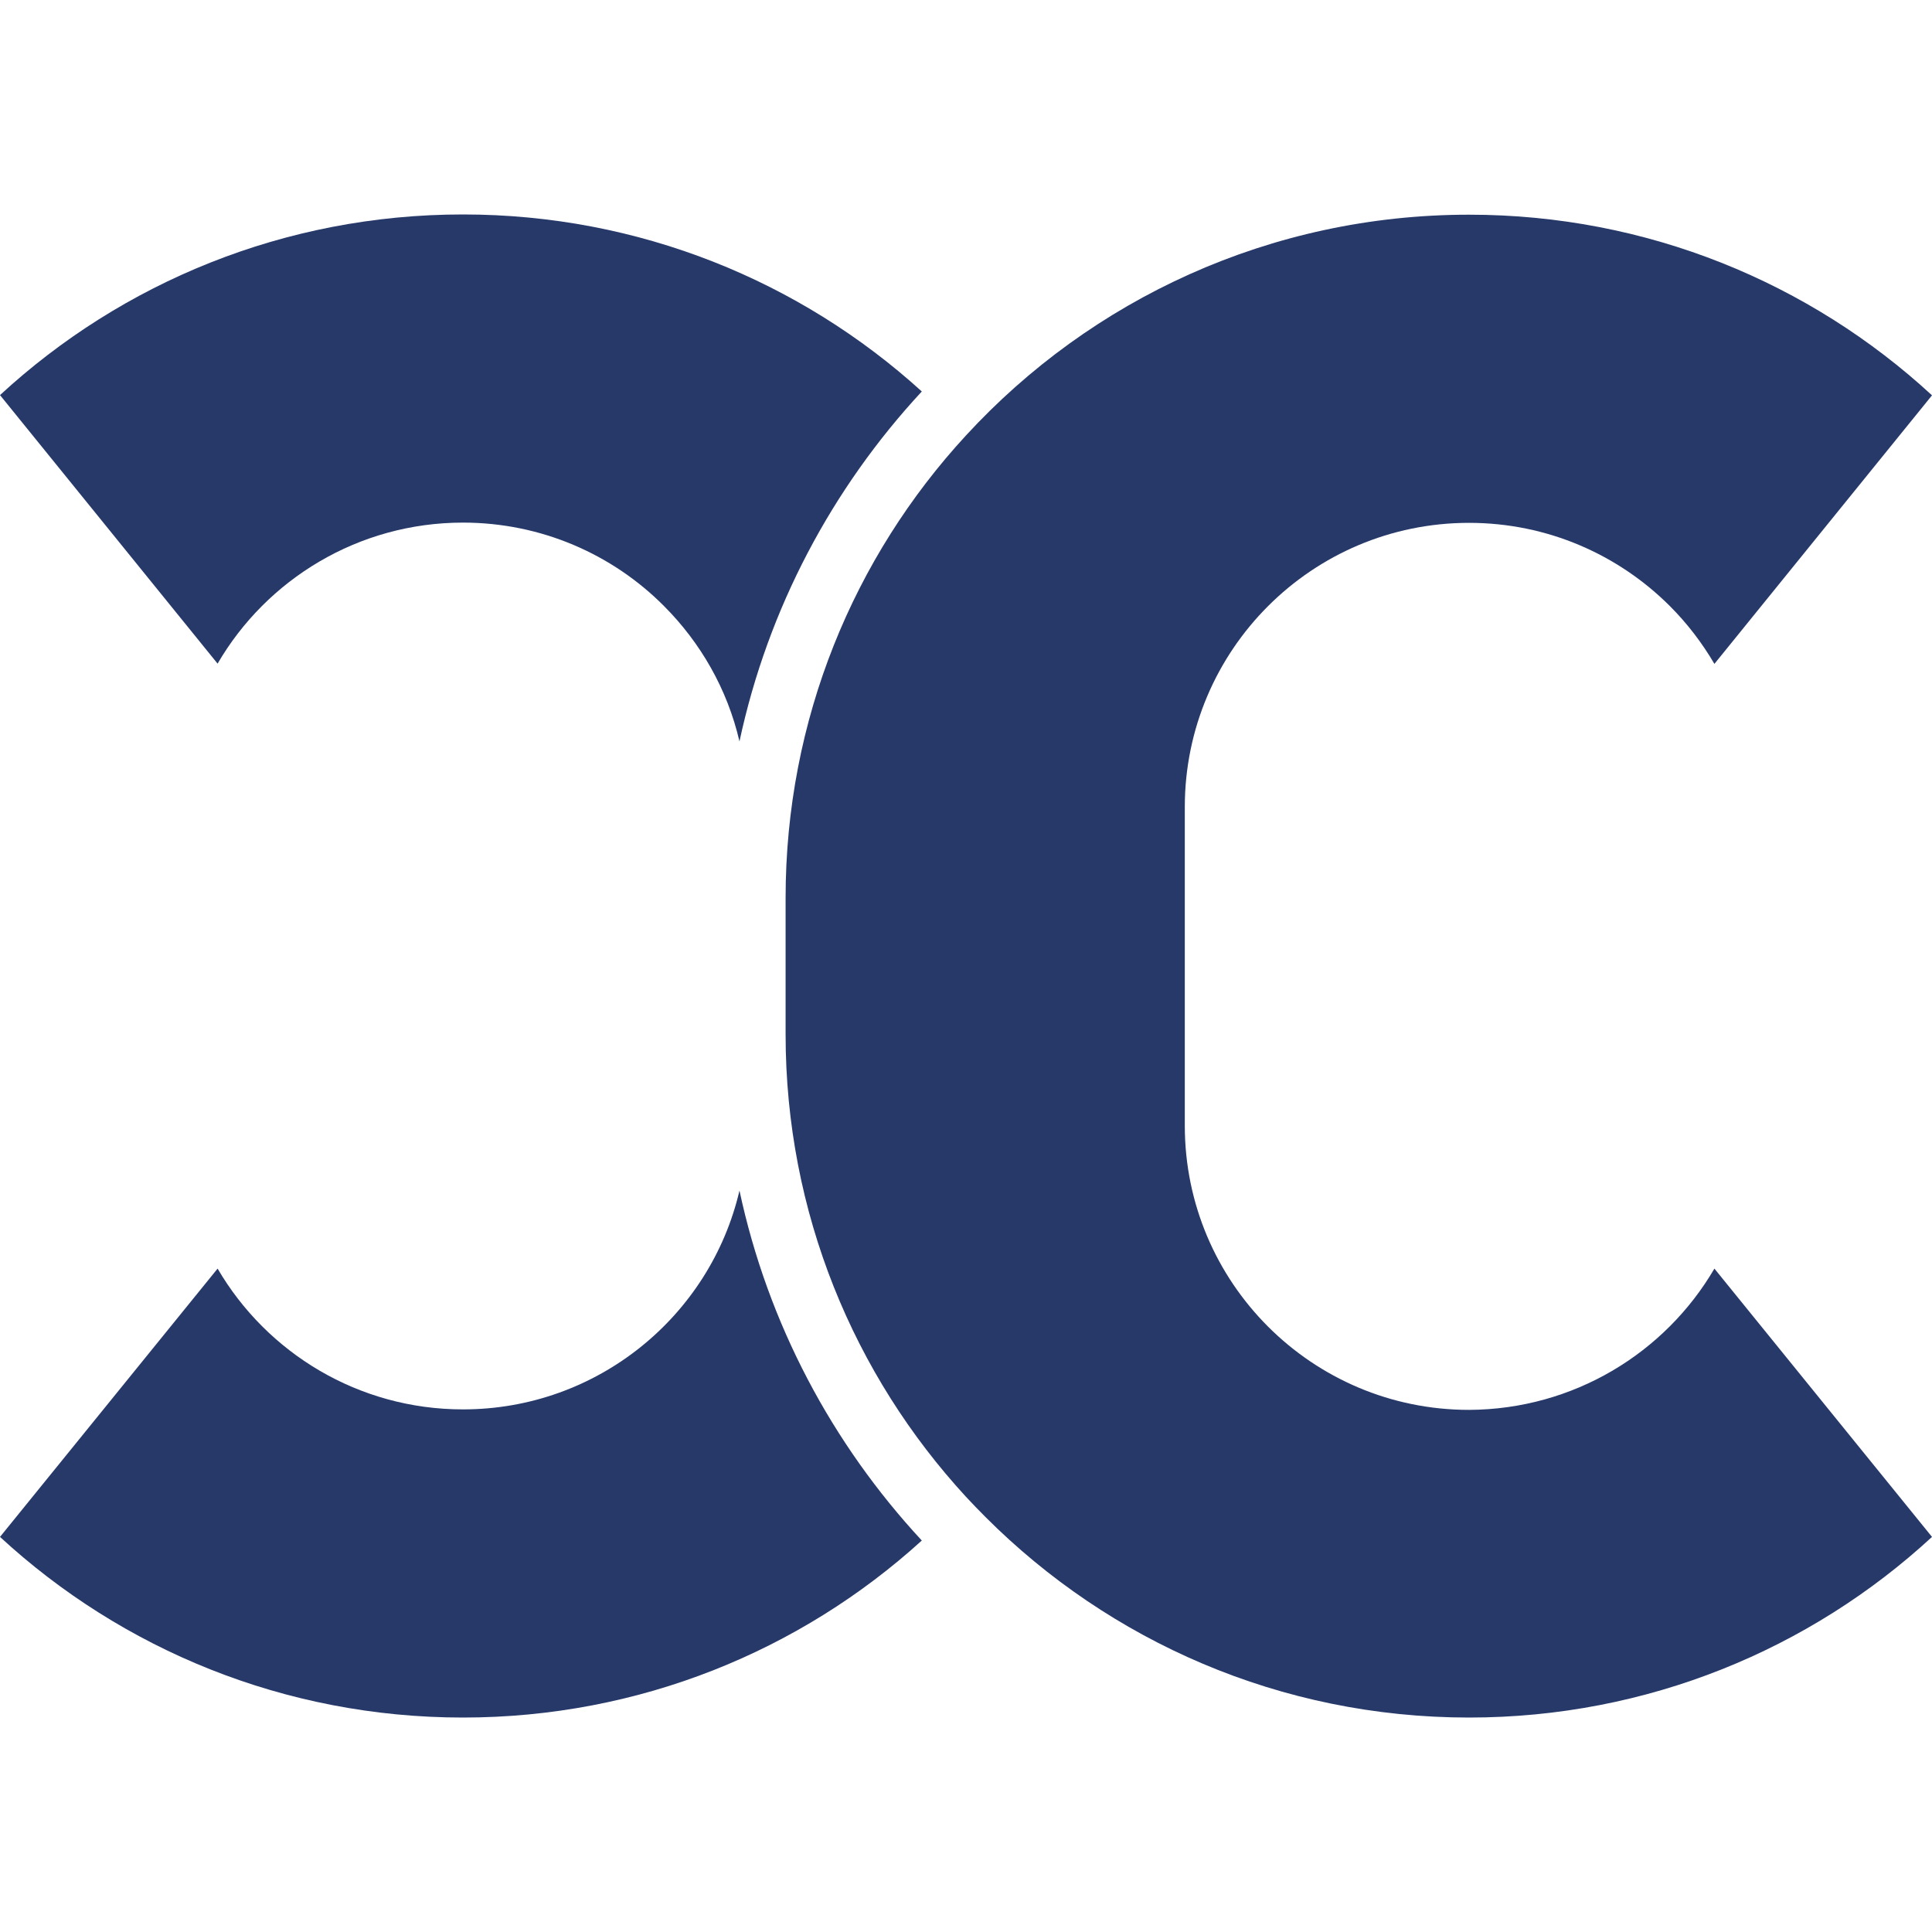
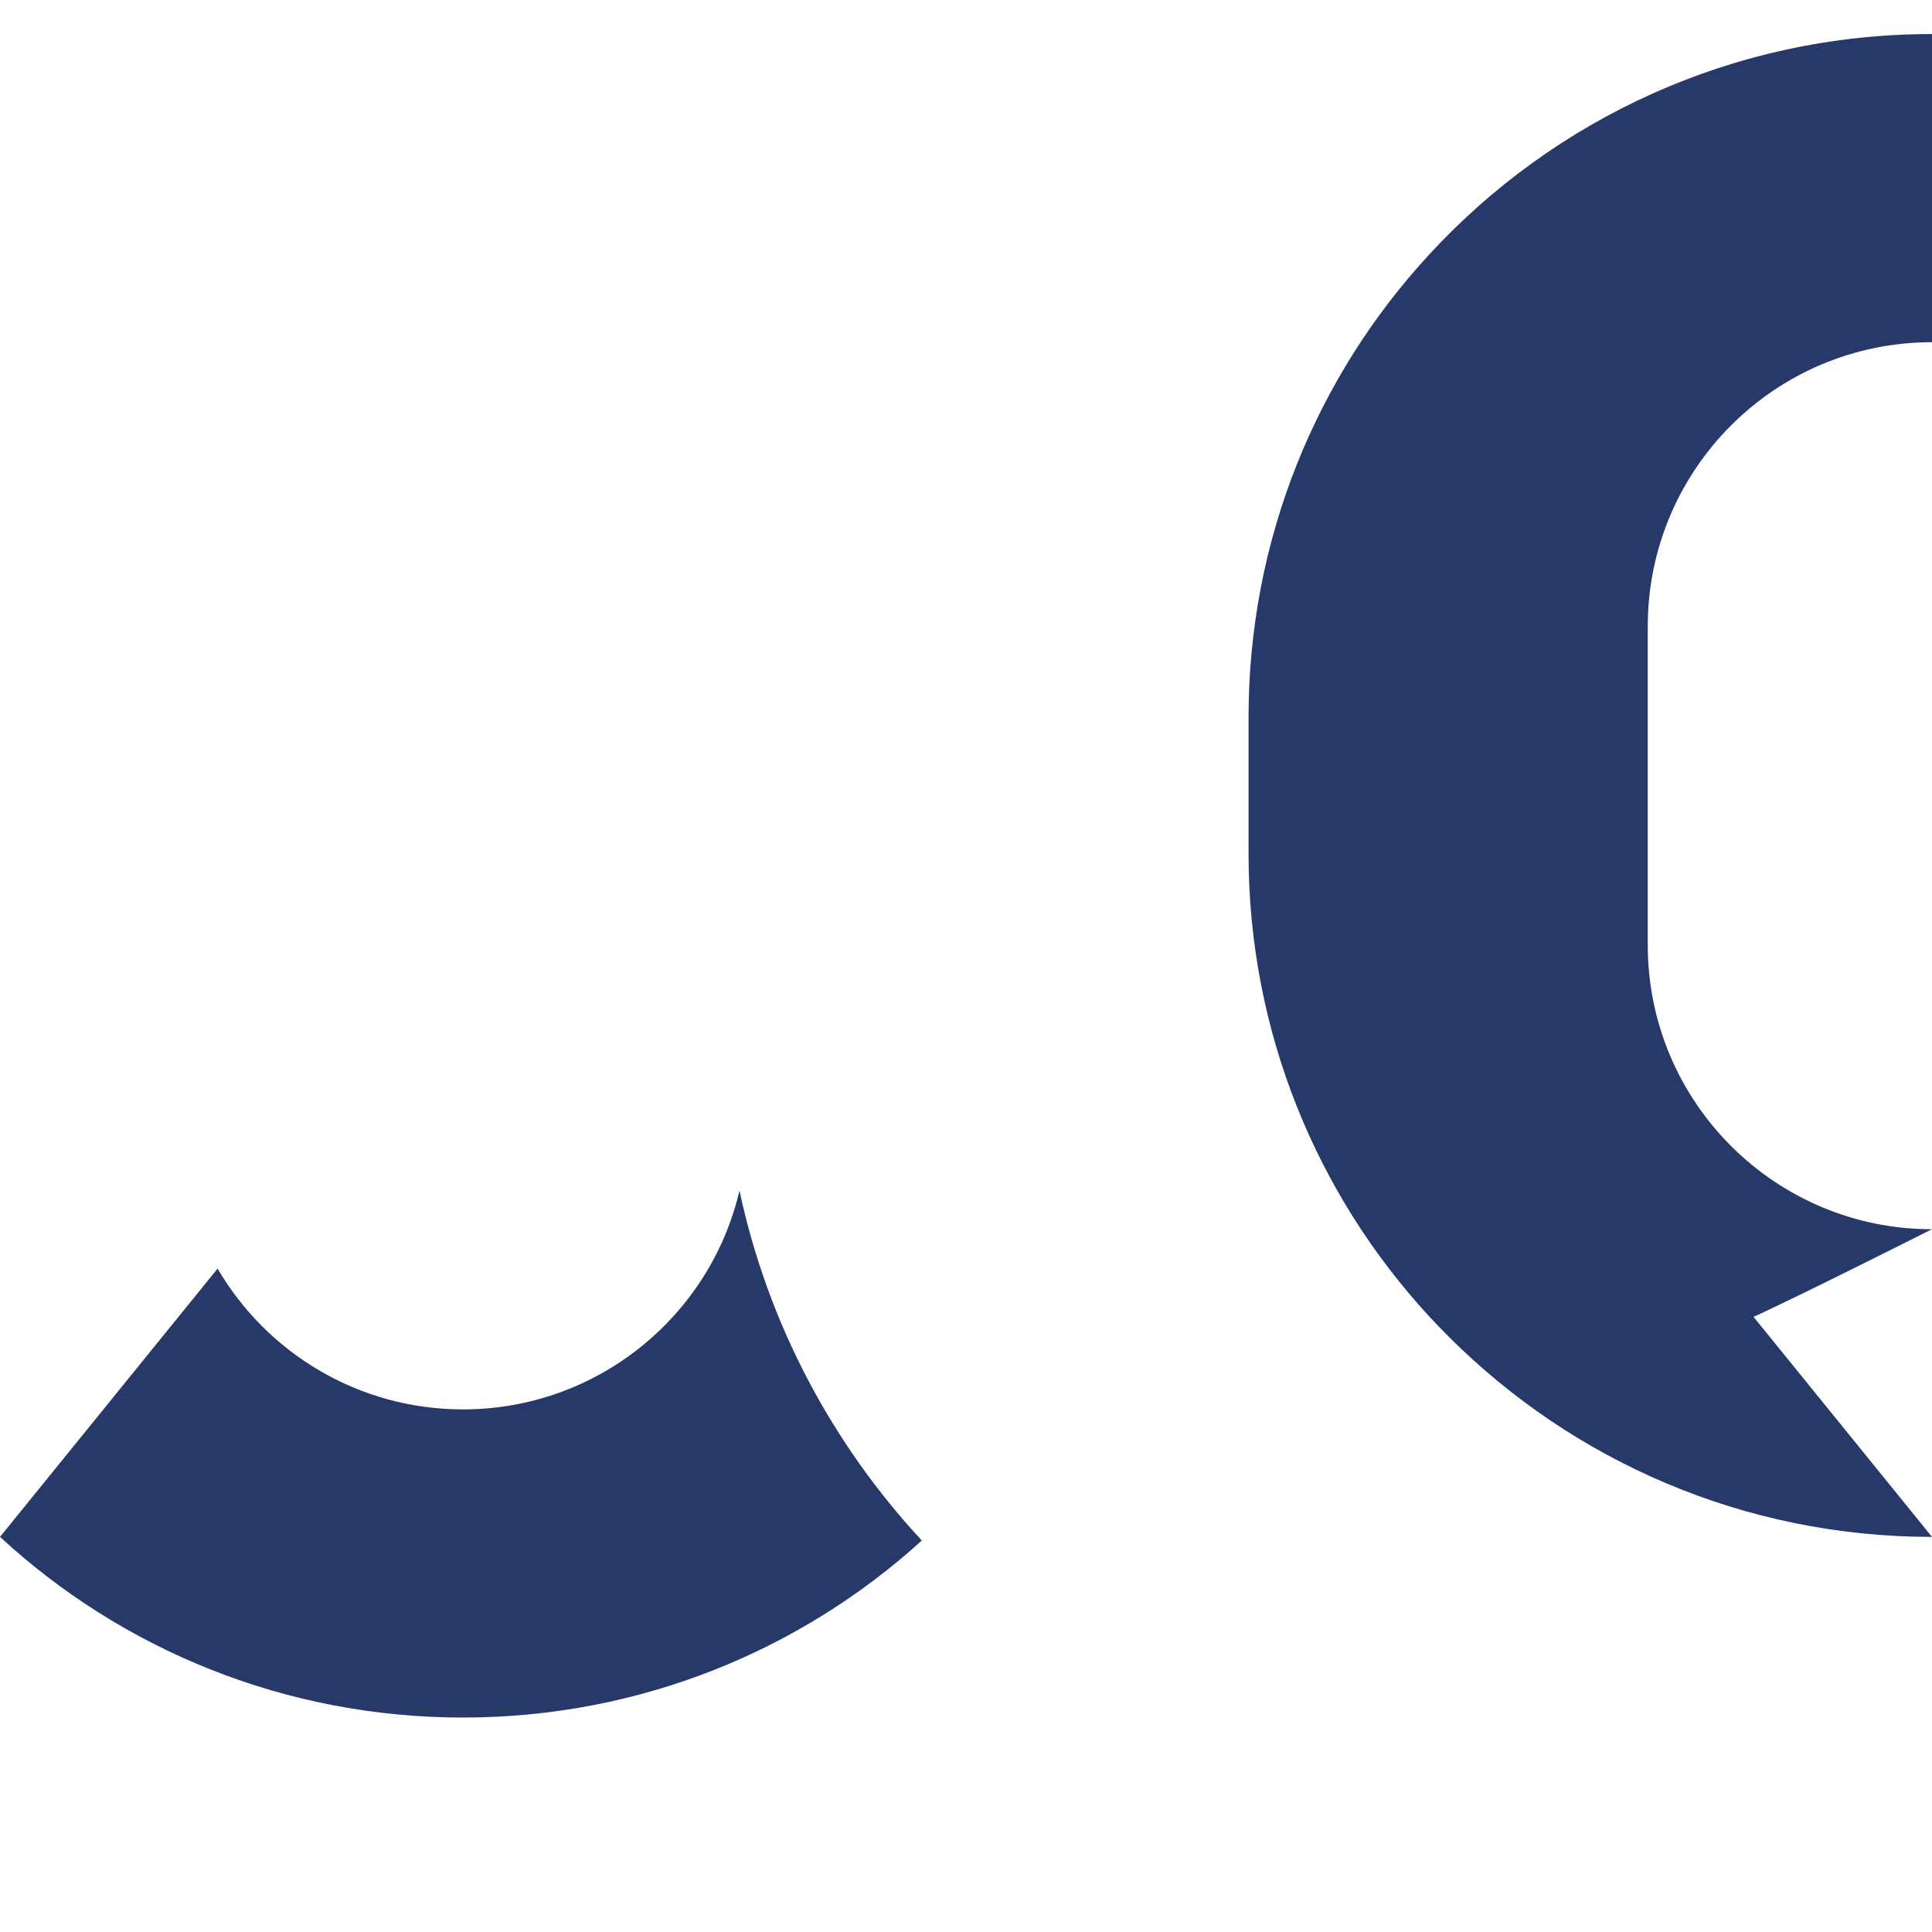
<svg xmlns="http://www.w3.org/2000/svg" version="1.1" id="Livello_1" x="0px" y="0px" viewBox="0 0 800 800" style="enable-background:new 0 0 800 800;" xml:space="preserve">
  <style type="text/css">
	.st0{fill:#263969;}
</style>
  <g>
    <g>
      <path class="st0" d="M191.7,583.6c-43.3,0-81.2-23.4-101.6-58.3L0,636.4c50.4,46.5,117.8,74.8,191.7,74.8    c73.1,0,139.8-27.7,190-73.3c-37.1-40-63.7-89.7-75.5-144.9C294.1,544.9,247.4,583.6,191.7,583.6z" />
-       <path class="st0" d="M191.7,216.4c32.5,0,62,13.2,83.2,34.5c15.2,15.2,26.3,34.5,31.3,56.1c11.8-55.1,38.4-104.9,75.5-144.9    c-50.2-45.6-116.9-73.3-190-73.3c-73.9,0-141.3,28.3-191.7,74.8l90.1,111.2C110.4,239.9,148.4,216.4,191.7,216.4z" />
    </g>
-     <path class="st0" d="M709.9,525.3L800,636.4c-50.4,46.5-117.8,74.8-191.7,74.8c-78.2,0-148.9-31.7-200.1-82.9   c-2.8-2.8-5.5-5.6-8.2-8.5c-46.4-50.4-74.7-117.6-74.7-191.5v-56.5c0-73.9,28.3-141.2,74.7-191.5c51.7-56.2,125.9-91.4,208.3-91.4   c73.9,0,141.3,28.3,191.7,74.8l-90.1,111.2c-5.1-8.7-11.3-16.8-18.4-23.9c-21.3-21.3-50.7-34.5-83.2-34.5   c-65,0-117.7,52.7-117.7,117.7v131.9c0,65,52.7,117.7,117.7,117.7C651.6,583.6,689.5,560.2,709.9,525.3z" />
+     <path class="st0" d="M709.9,525.3L800,636.4c-78.2,0-148.9-31.7-200.1-82.9   c-2.8-2.8-5.5-5.6-8.2-8.5c-46.4-50.4-74.7-117.6-74.7-191.5v-56.5c0-73.9,28.3-141.2,74.7-191.5c51.7-56.2,125.9-91.4,208.3-91.4   c73.9,0,141.3,28.3,191.7,74.8l-90.1,111.2c-5.1-8.7-11.3-16.8-18.4-23.9c-21.3-21.3-50.7-34.5-83.2-34.5   c-65,0-117.7,52.7-117.7,117.7v131.9c0,65,52.7,117.7,117.7,117.7C651.6,583.6,689.5,560.2,709.9,525.3z" />
  </g>
</svg>